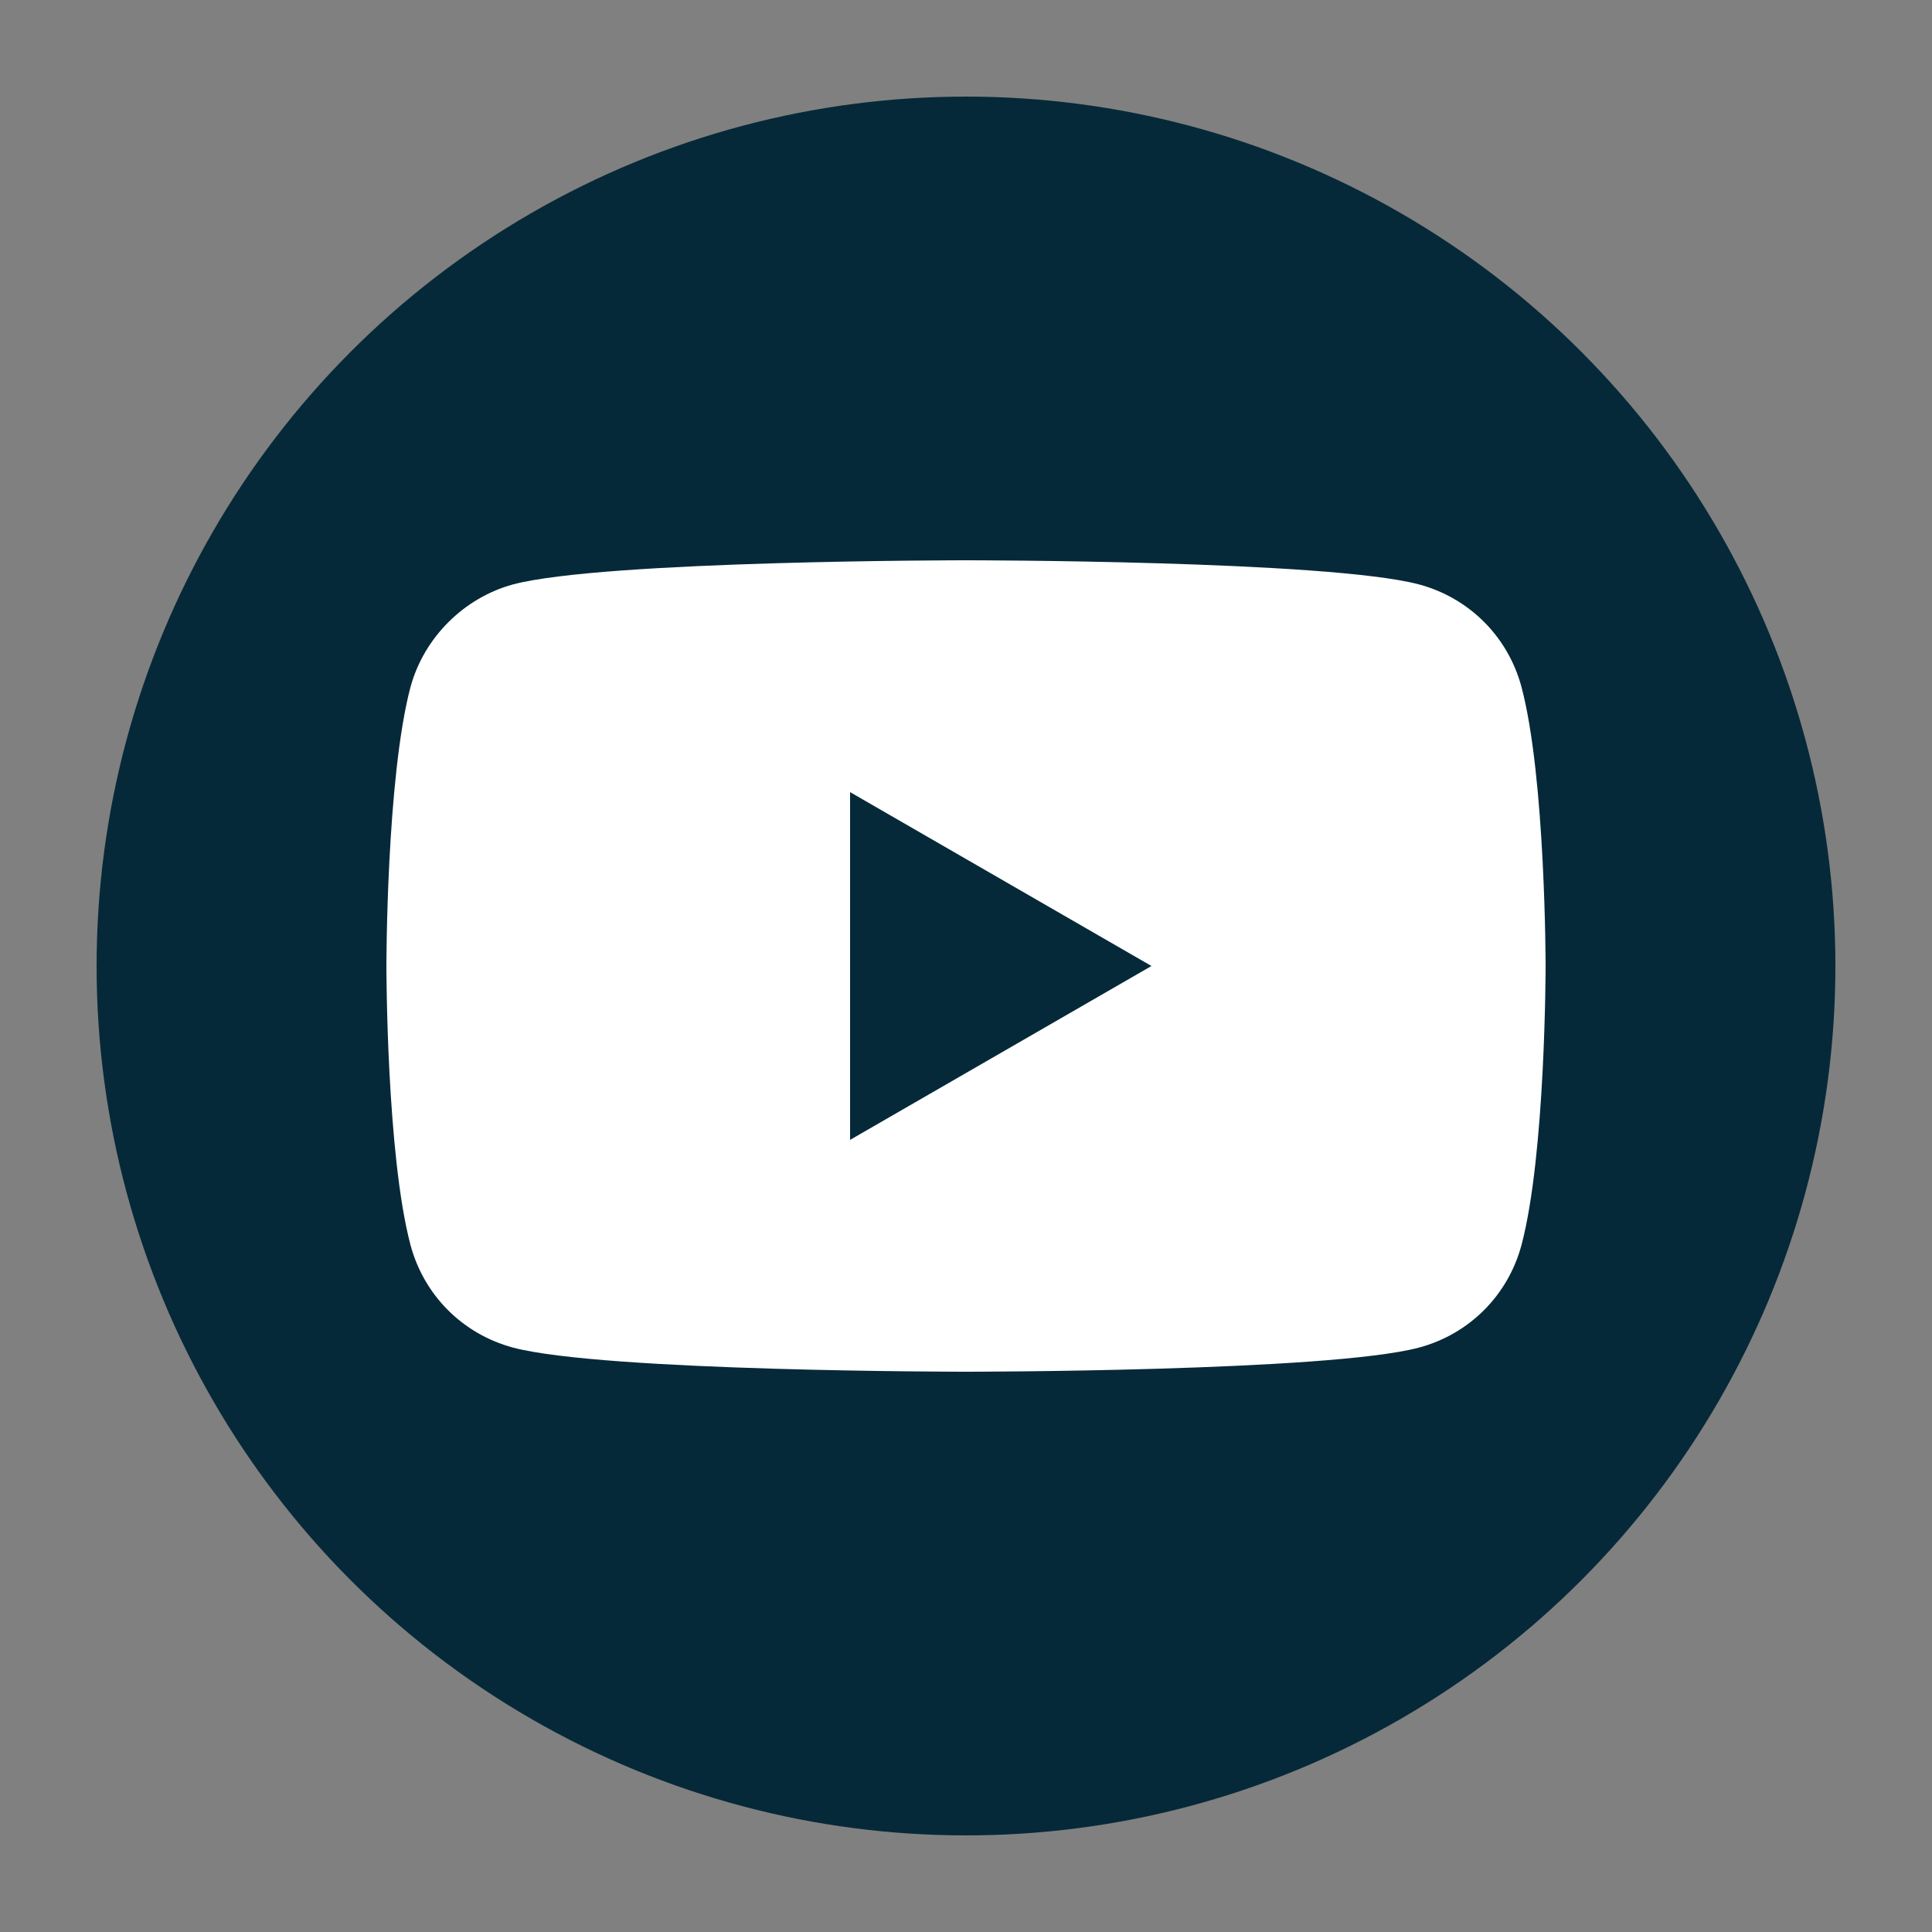
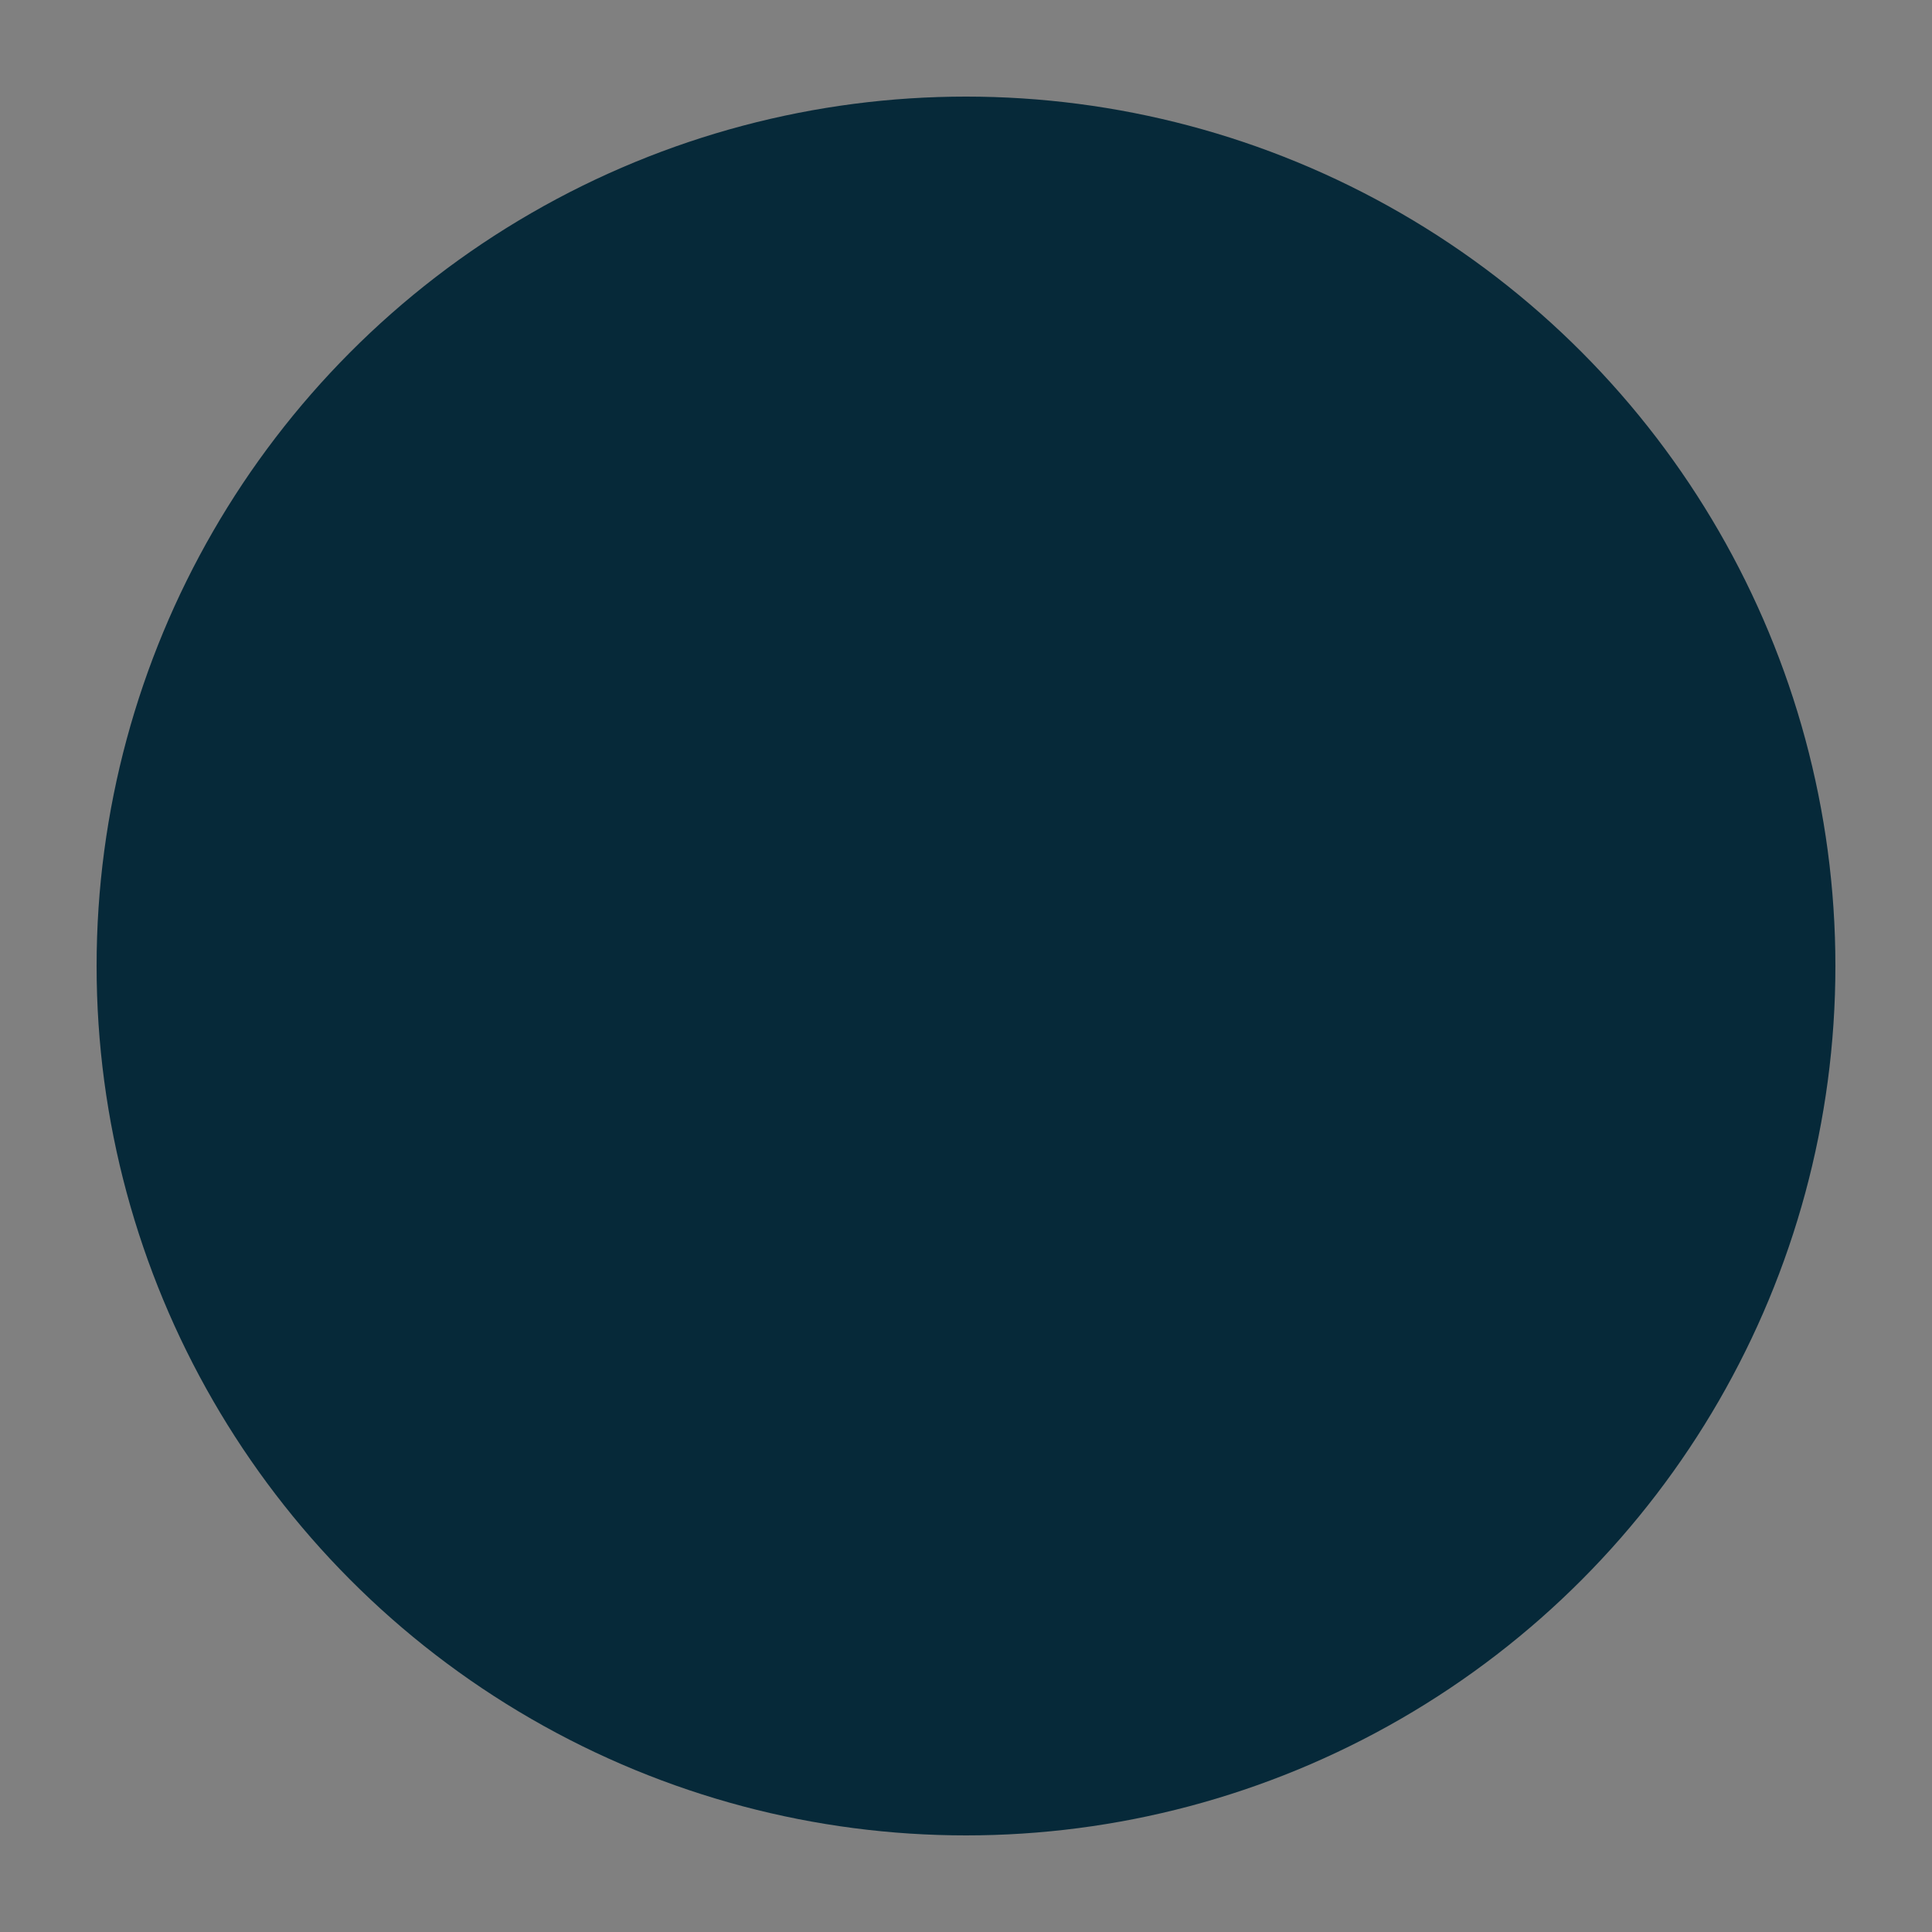
<svg xmlns="http://www.w3.org/2000/svg" id="Layer_1" x="0px" y="0px" viewBox="0 0 200 200" style="enable-background:new 0 0 200 200;" xml:space="preserve">
  <rect x="0" y="0" width="200" height="200" fill="#808080" stroke="none" />
  <style type="text/css"> .st0{fill:#062939;} .st1{fill:#FFFFFF;} </style>
  <g>
    <circle class="st0" cx="100" cy="100" r="90" />
-     <path class="st1" d="M157.5,71.1c-1.4-5.2-5.4-9.2-10.6-10.6C137.5,58,100,58,100,58s-37.5,0-46.9,2.5C48,61.9,43.9,66,42.5,71.1 C40,80.5,40,100,40,100s0,19.5,2.5,28.9c1.4,5.2,5.4,9.2,10.6,10.6C62.5,142,100,142,100,142s37.5,0,46.9-2.5 c5.2-1.4,9.2-5.4,10.6-10.6c2.5-9.4,2.5-28.9,2.5-28.9S160,80.5,157.5,71.1z M88,118V82l31.2,18L88,118z" />
  </g>
</svg>